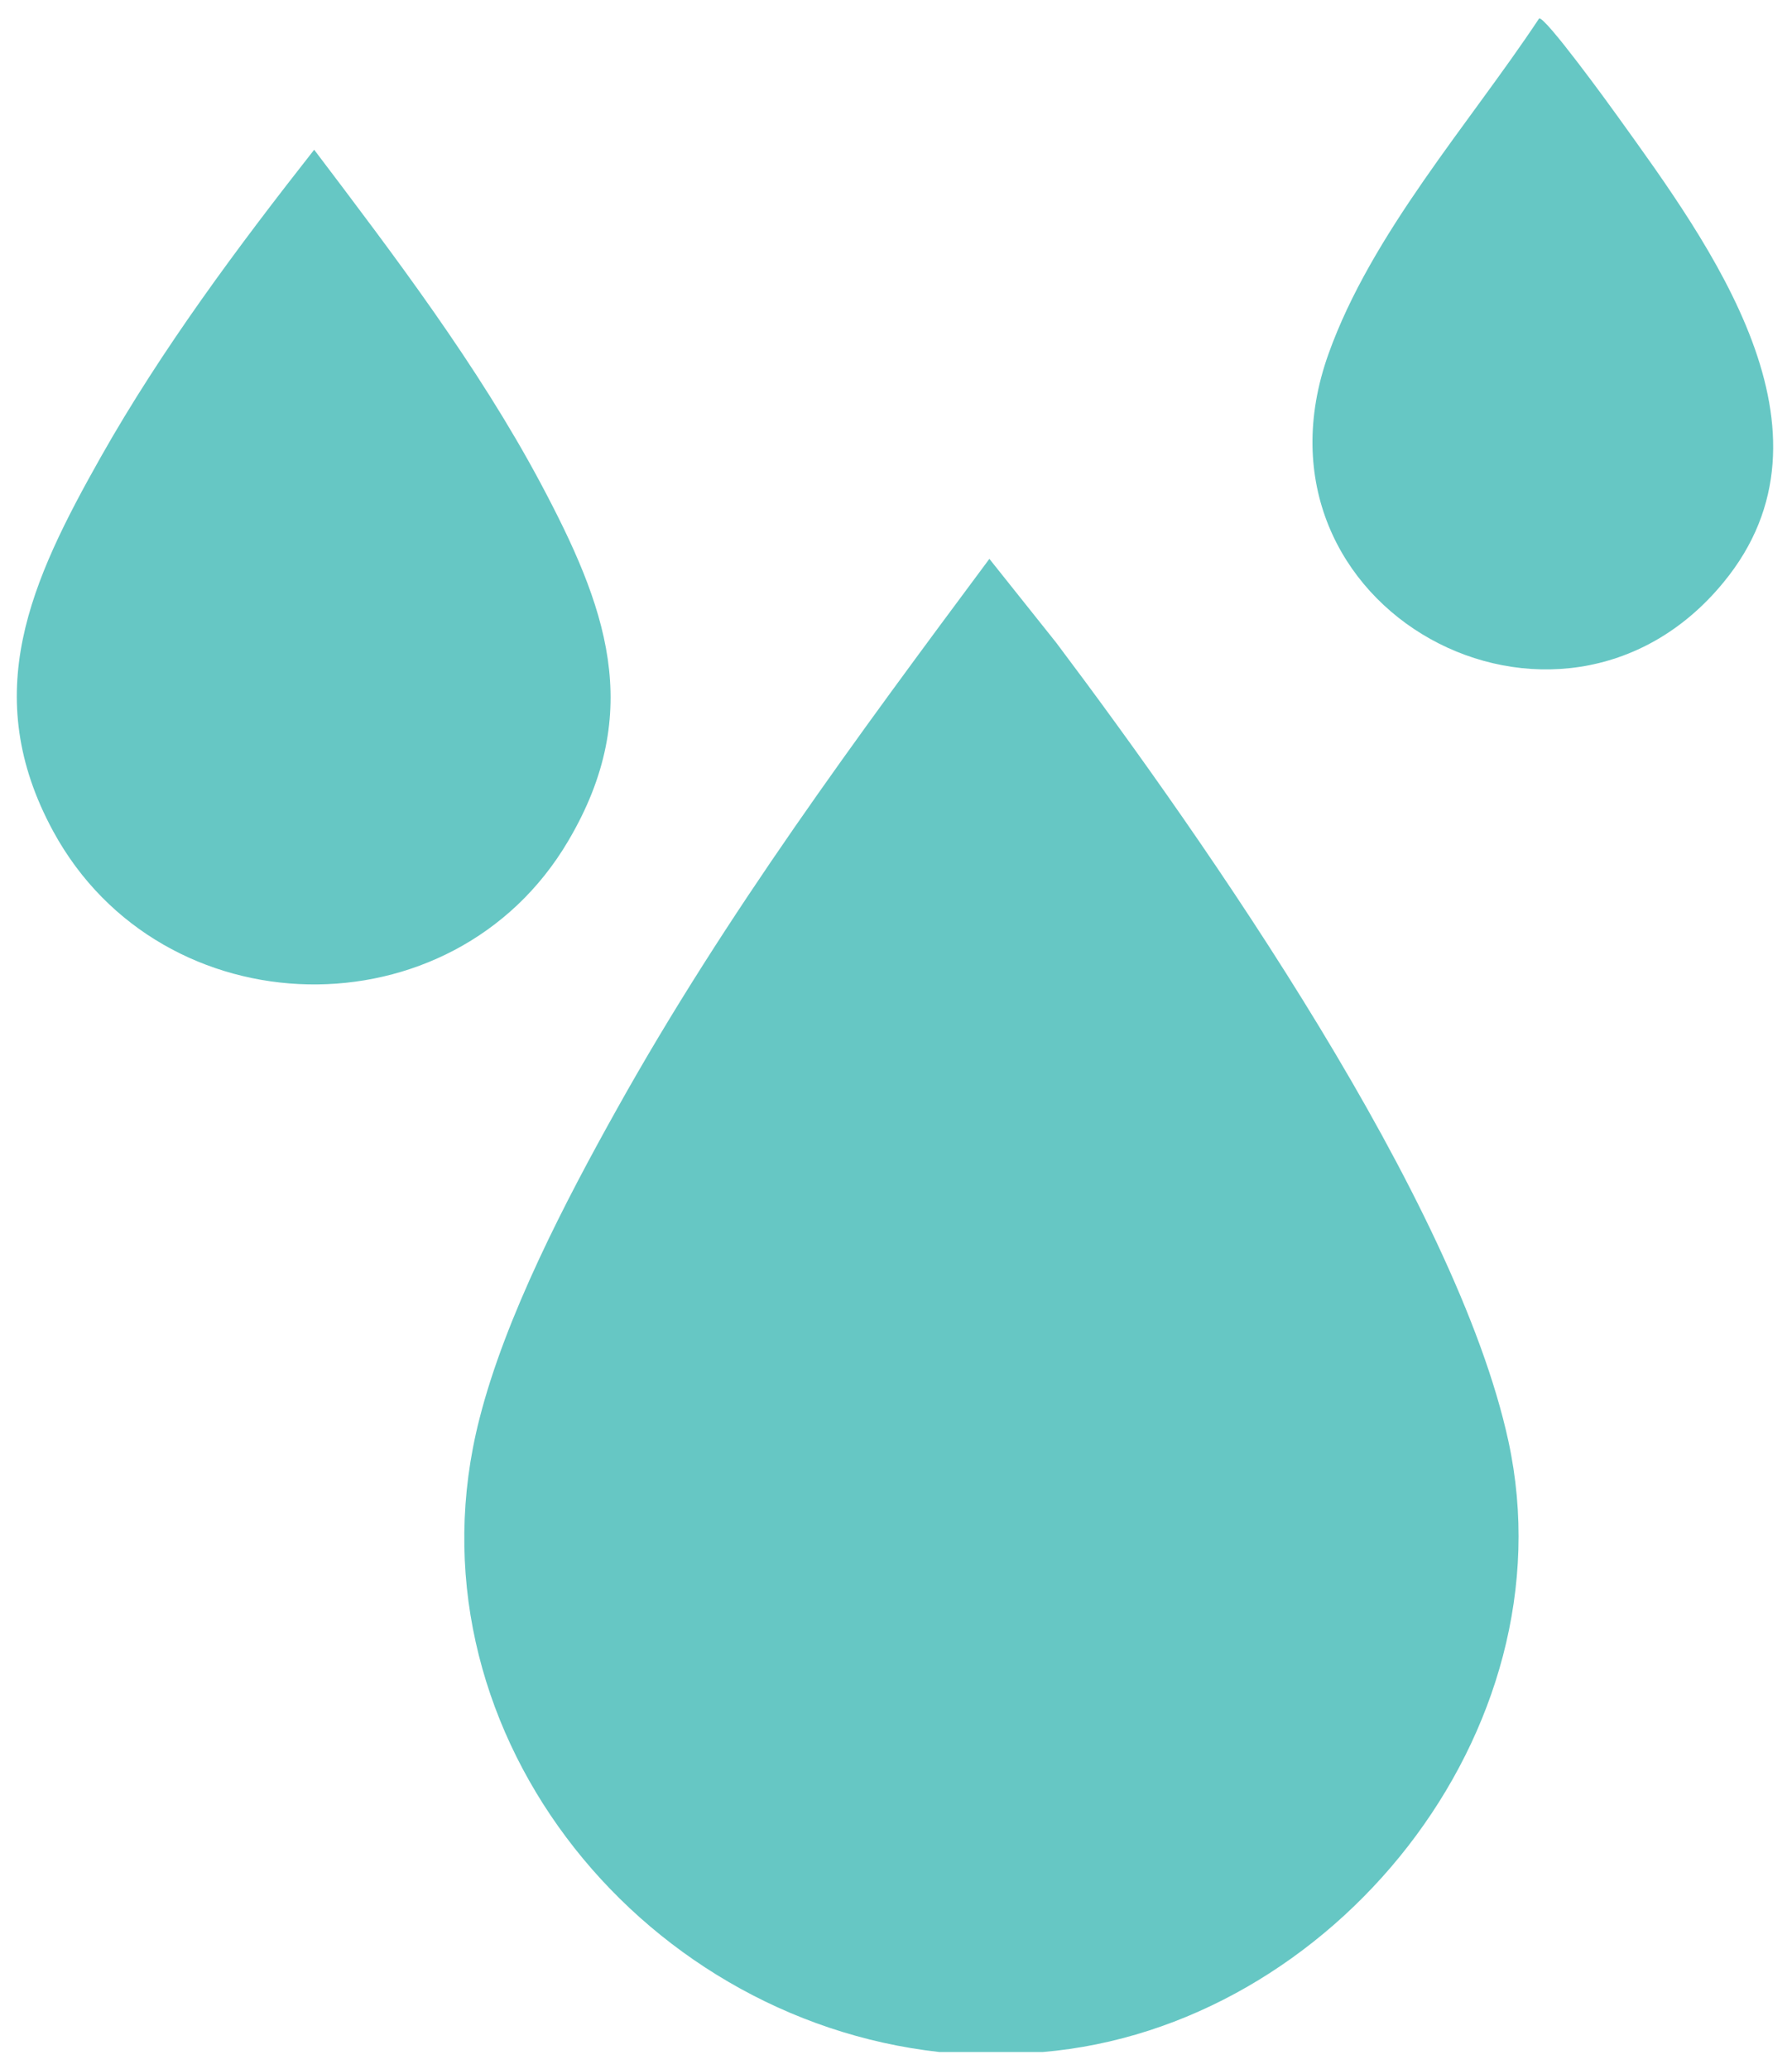
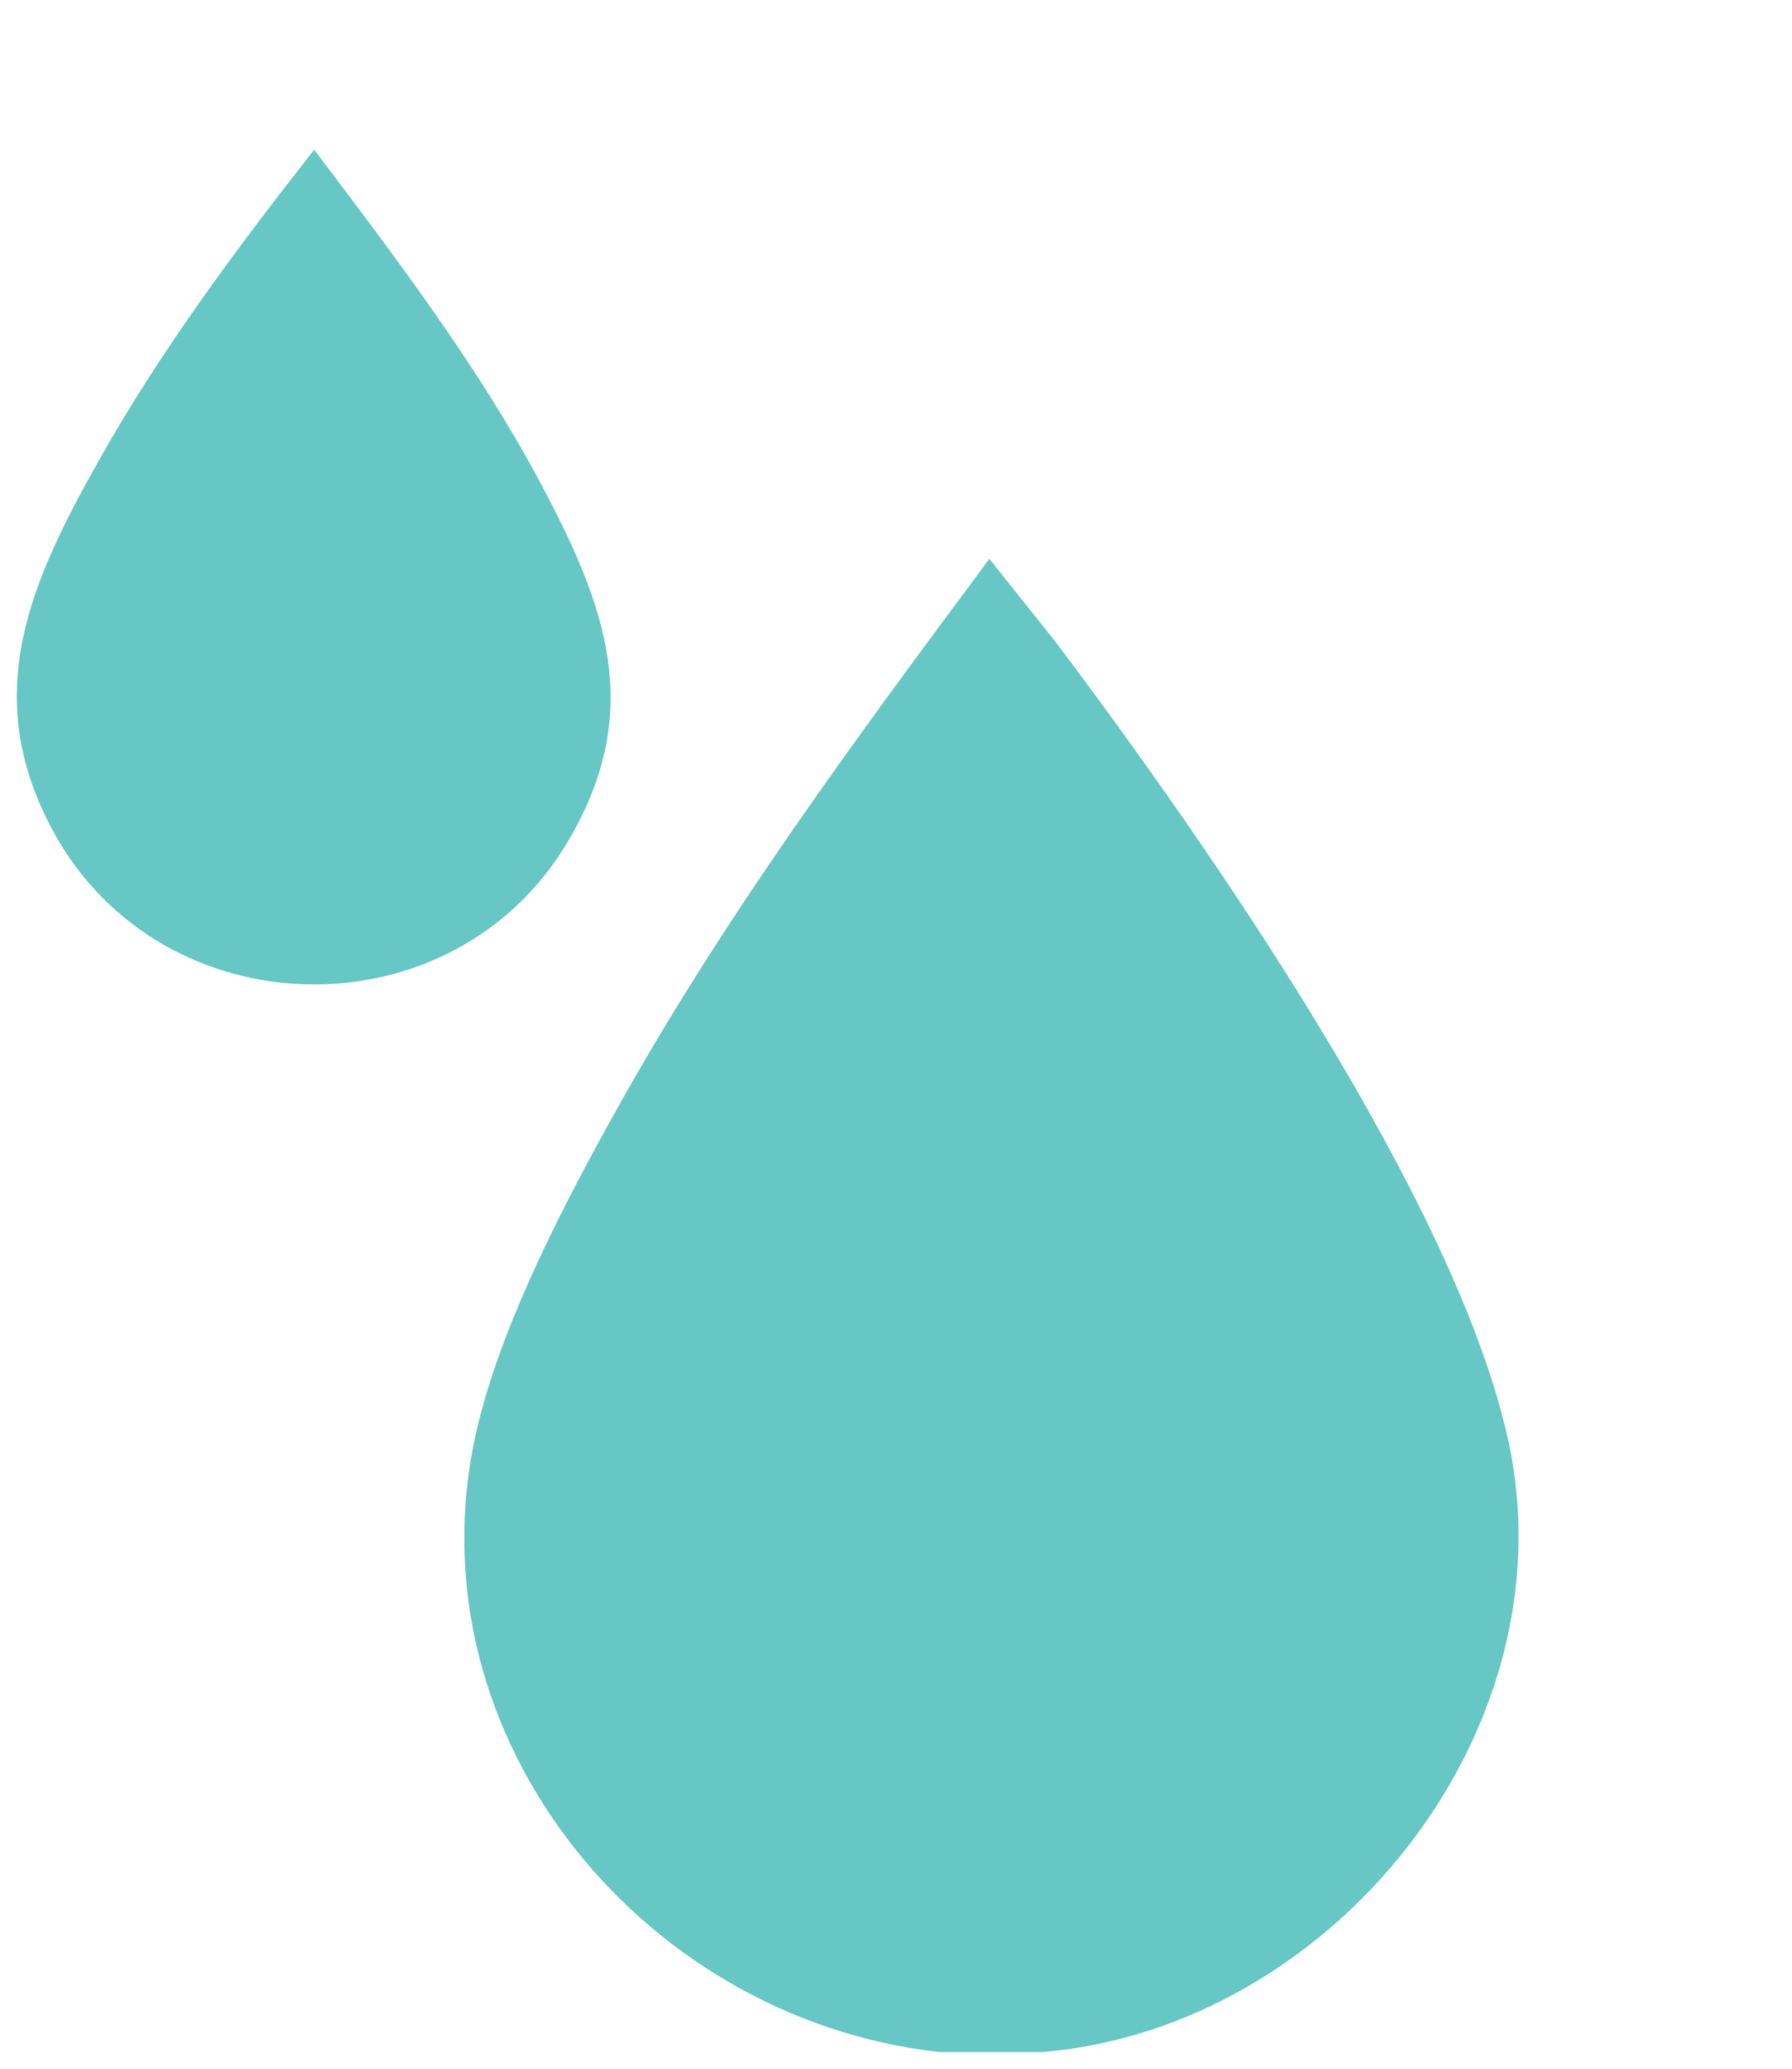
<svg xmlns="http://www.w3.org/2000/svg" id="Layer_1" data-name="Layer 1" viewBox="0 0 47.4 54.72">
  <defs>
    <style>      .cls-1 {        fill: #66c7c4;      }    </style>
  </defs>
-   <path class="cls-1" d="M24.85,54.27c-8.04-.89-14.23-8.67-12.17-16.74.69-2.72,2.28-5.77,3.65-8.22,2.85-5.11,6.36-9.85,9.84-14.53l1.77,2.22c3.98,5.29,10.58,14.75,11.96,21.12,1.66,7.67-4.64,15.5-12.32,16.15h-2.73Z" />
+   <path class="cls-1" d="M24.85,54.27c-8.04-.89-14.23-8.67-12.17-16.74.69-2.72,2.28-5.77,3.65-8.22,2.85-5.11,6.36-9.85,9.84-14.53l1.77,2.22c3.98,5.29,10.58,14.75,11.96,21.12,1.66,7.67-4.64,15.5-12.32,16.15Z" />
  <path class="cls-1" d="M8.31,3.96c2.12,2.8,4.33,5.71,5.99,8.82,1.72,3.23,2.77,6.01.73,9.46-3.05,5.18-10.75,5.02-13.62-.25-1.98-3.64-.59-6.63,1.26-9.91,1.61-2.85,3.62-5.55,5.64-8.12Z" />
-   <path class="cls-1" d="M40.71.49c.14-.09,1.91,2.35,2.08,2.59,2.45,3.41,6.09,8.32,2.8,12.32-4.33,5.28-12.87.73-10.45-6.04,1.14-3.19,3.72-6.08,5.57-8.87Z" />
</svg>